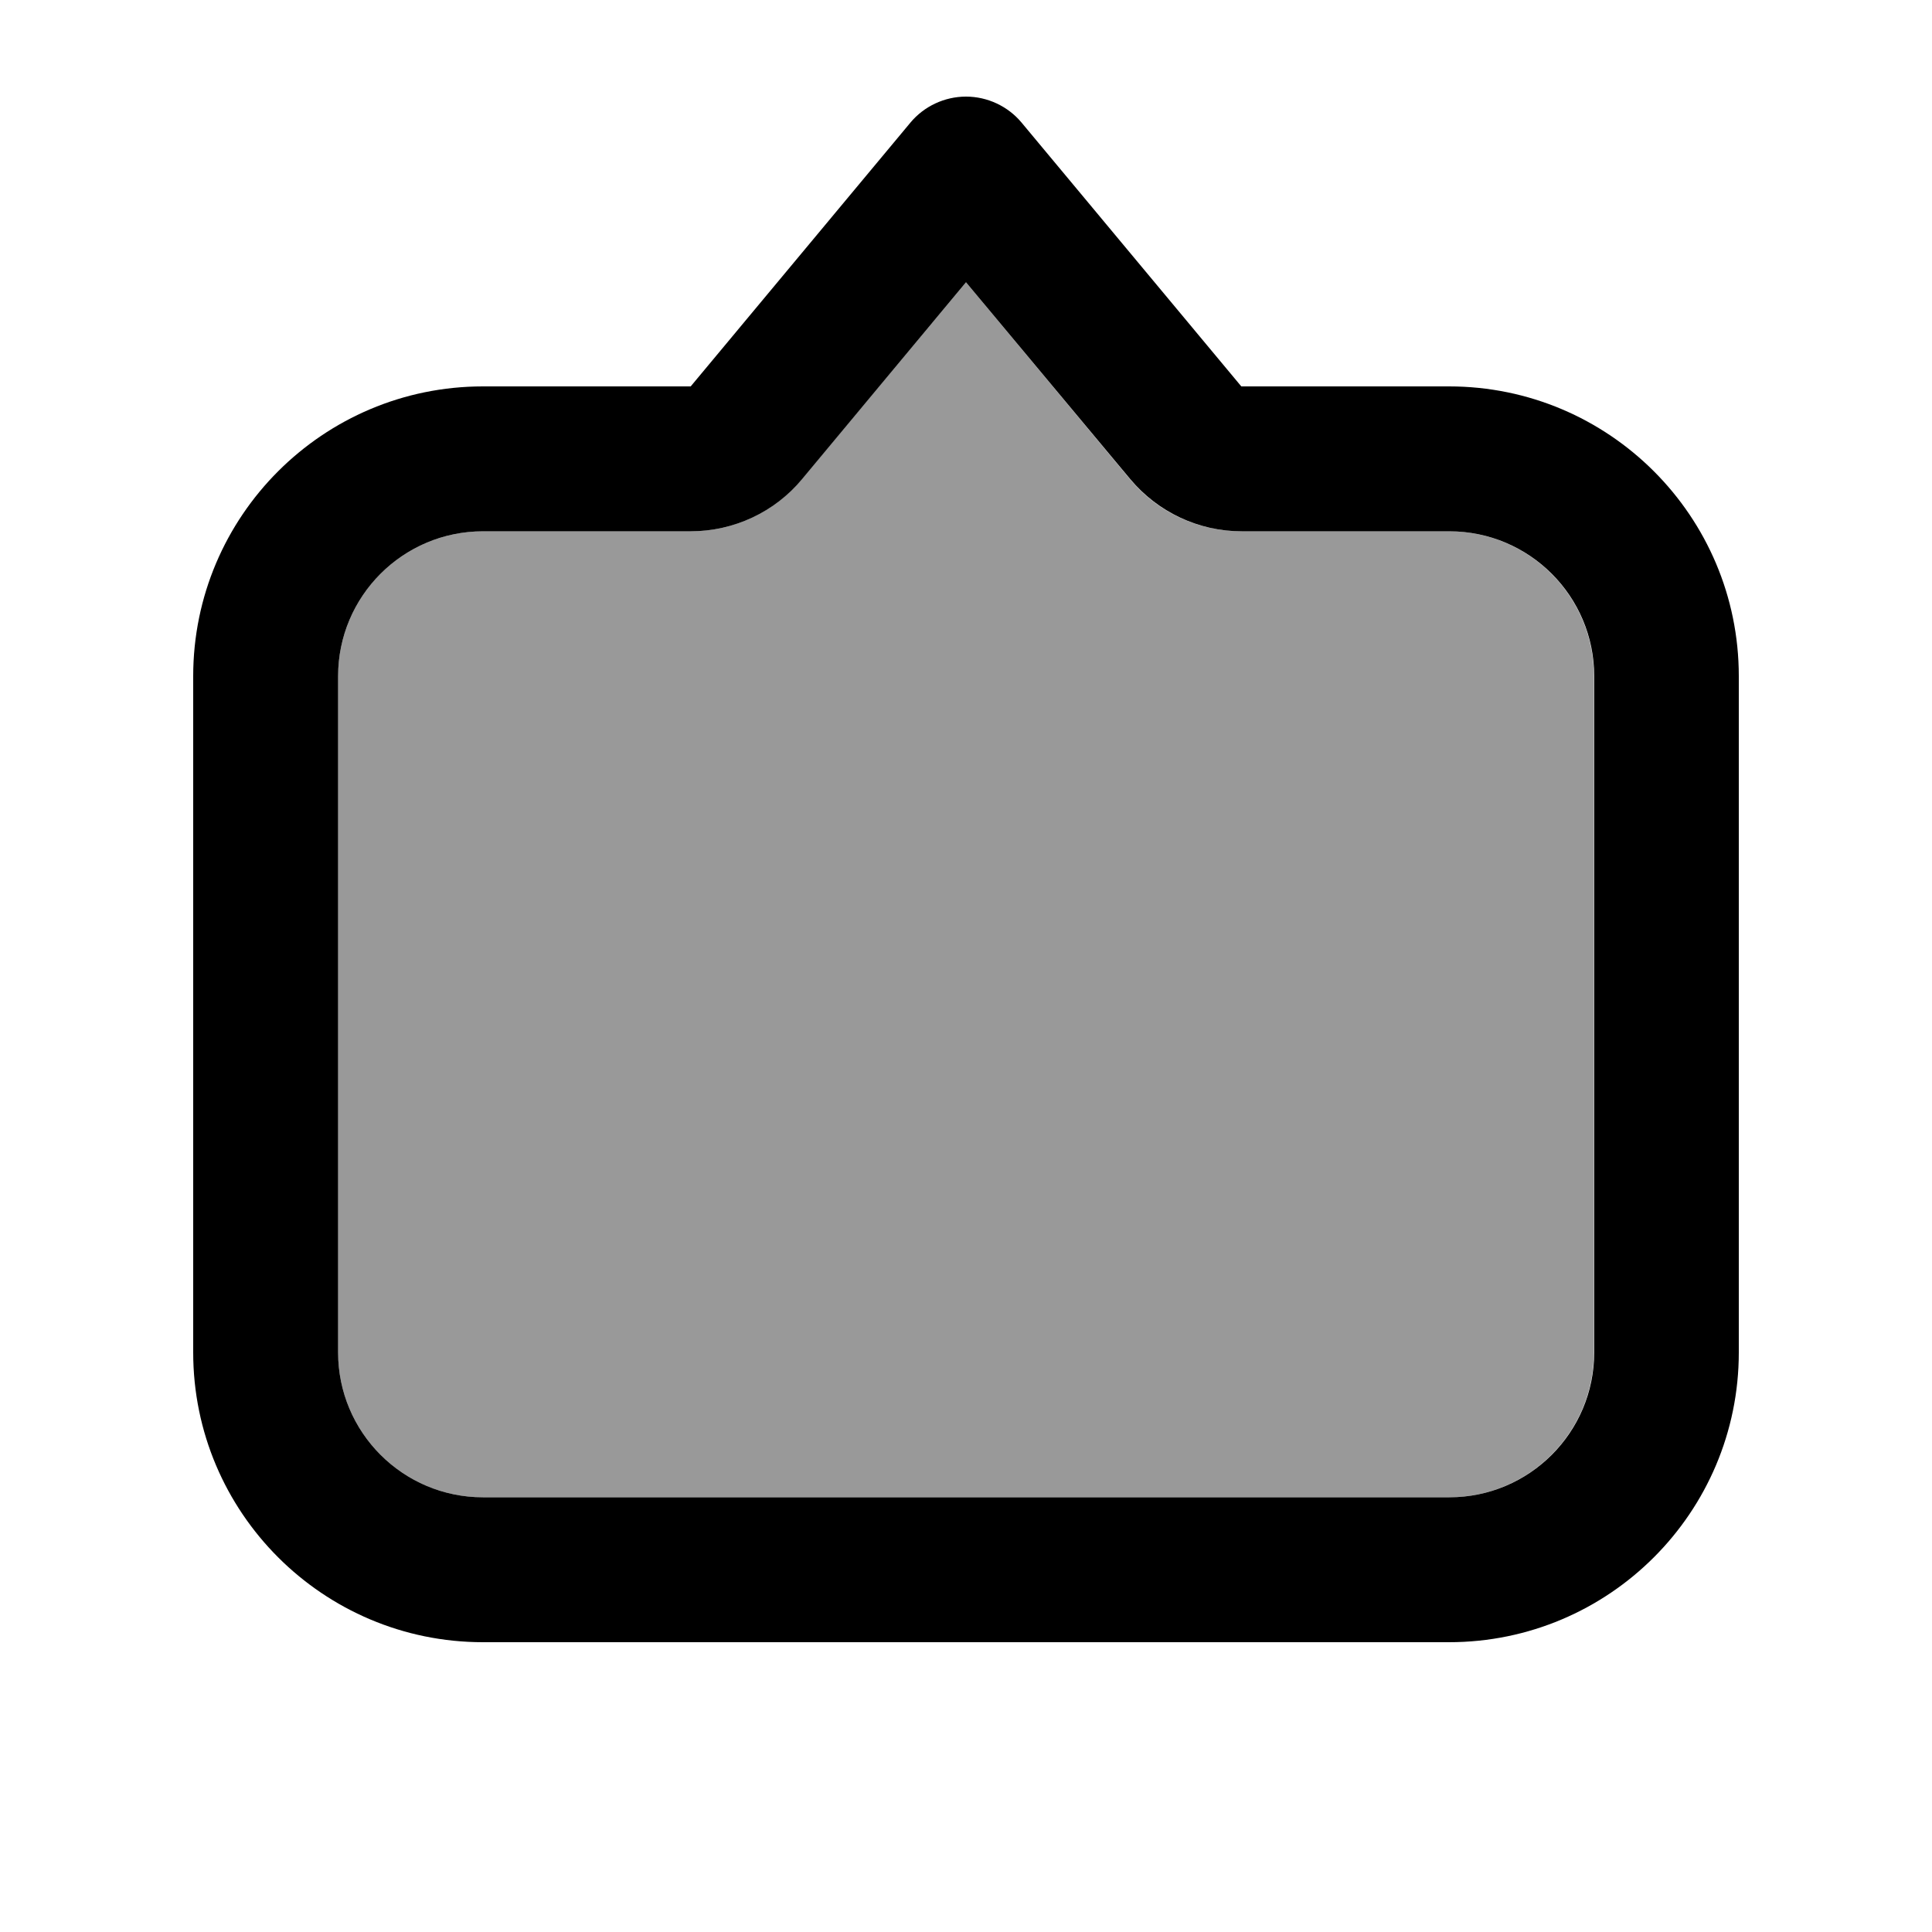
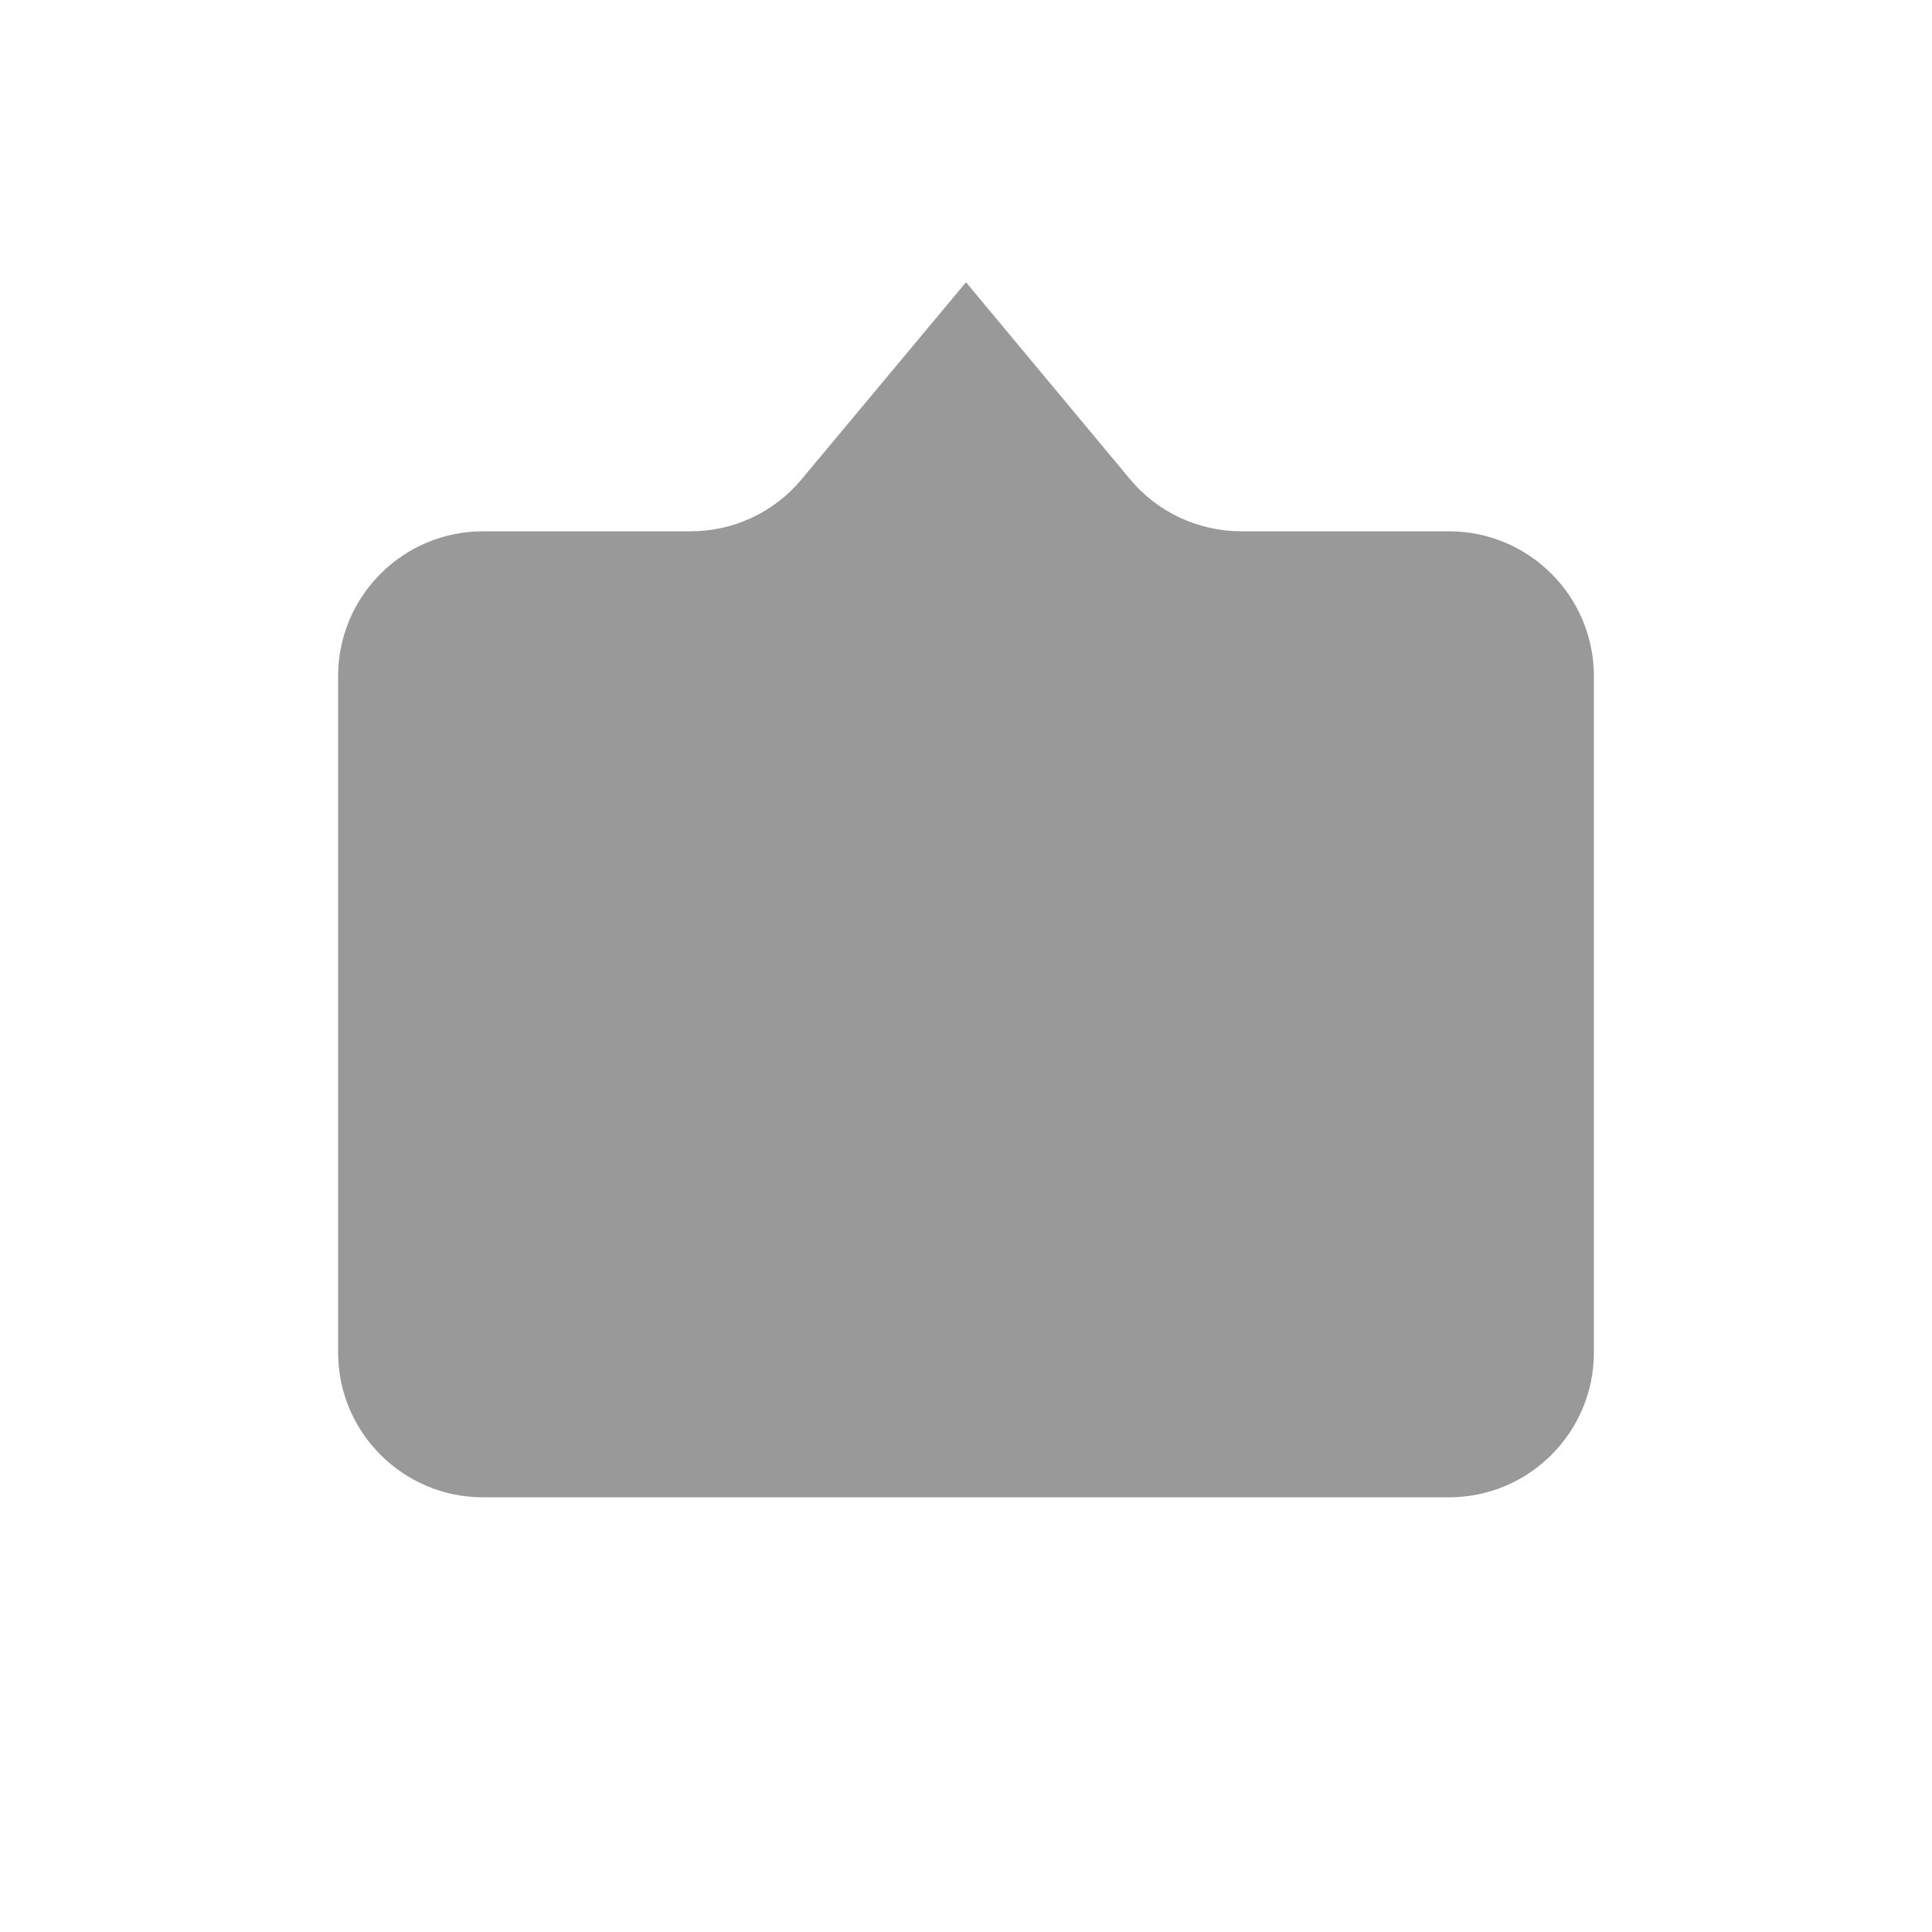
<svg xmlns="http://www.w3.org/2000/svg" viewBox="0 0 640 640">
  <path opacity=".4" fill="currentColor" d="M112 224L112 448C112 474.5 133.5 496 160 496L480 496C506.5 496 528 474.5 528 448L528 224C528 197.5 506.5 176 480 176L411.2 176C397 176 383.4 169.7 374.3 158.7L320 93.5L265.6 158.7C256.5 169.7 243 176 228.8 176L160 176C133.5 176 112 197.5 112 224z" />
-   <path fill="currentColor" d="M160 496C133.5 496 112 474.5 112 448L112 224C112 197.5 133.5 176 160 176L228.8 176C243 176 256.6 169.7 265.7 158.7L320 93.5L374.4 158.7C383.5 169.6 397 176 411.3 176L480.1 176C506.6 176 528.1 197.5 528.1 224L528.1 448C528.1 474.5 506.6 496 480.1 496L160 496zM64 448C64 501 107 544 160 544L480 544C533 544 576 501 576 448L576 224C576 171 533 128 480 128L411.2 128L338.4 40.6C333.9 35.2 327.1 32 320 32C312.9 32 306.1 35.2 301.6 40.6L228.8 128L160 128C107 128 64 171 64 224L64 448z" />
</svg>